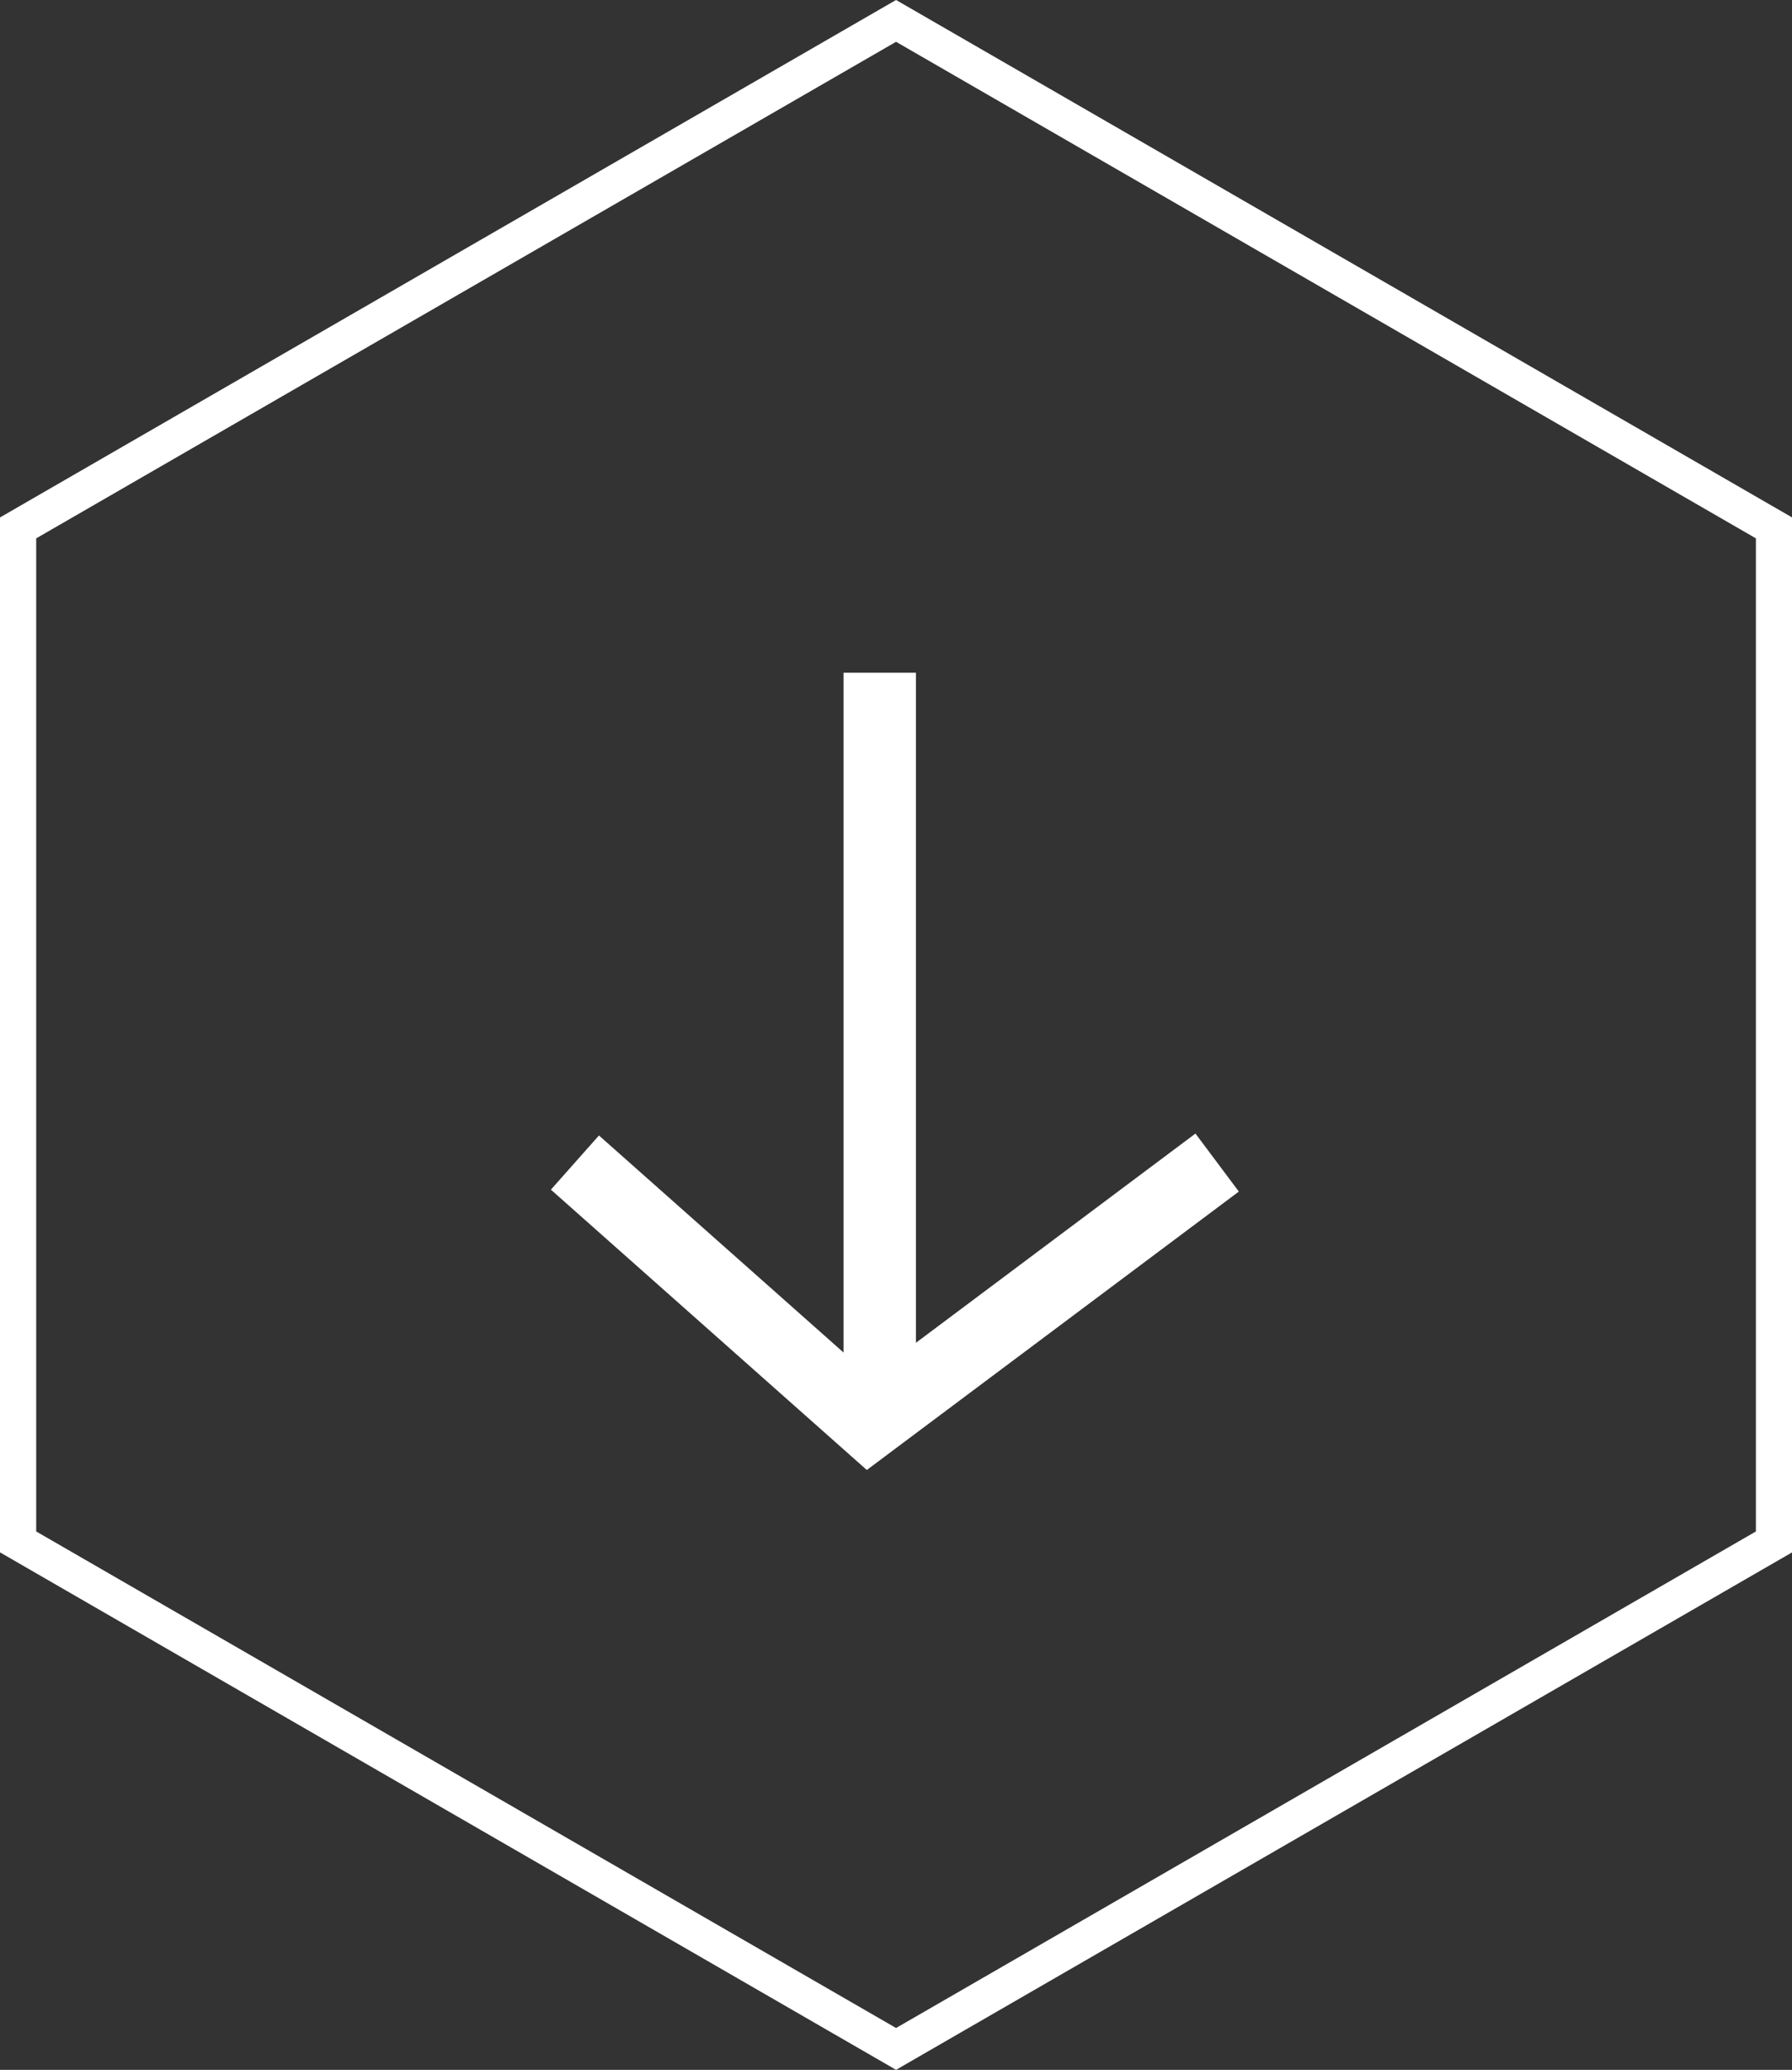
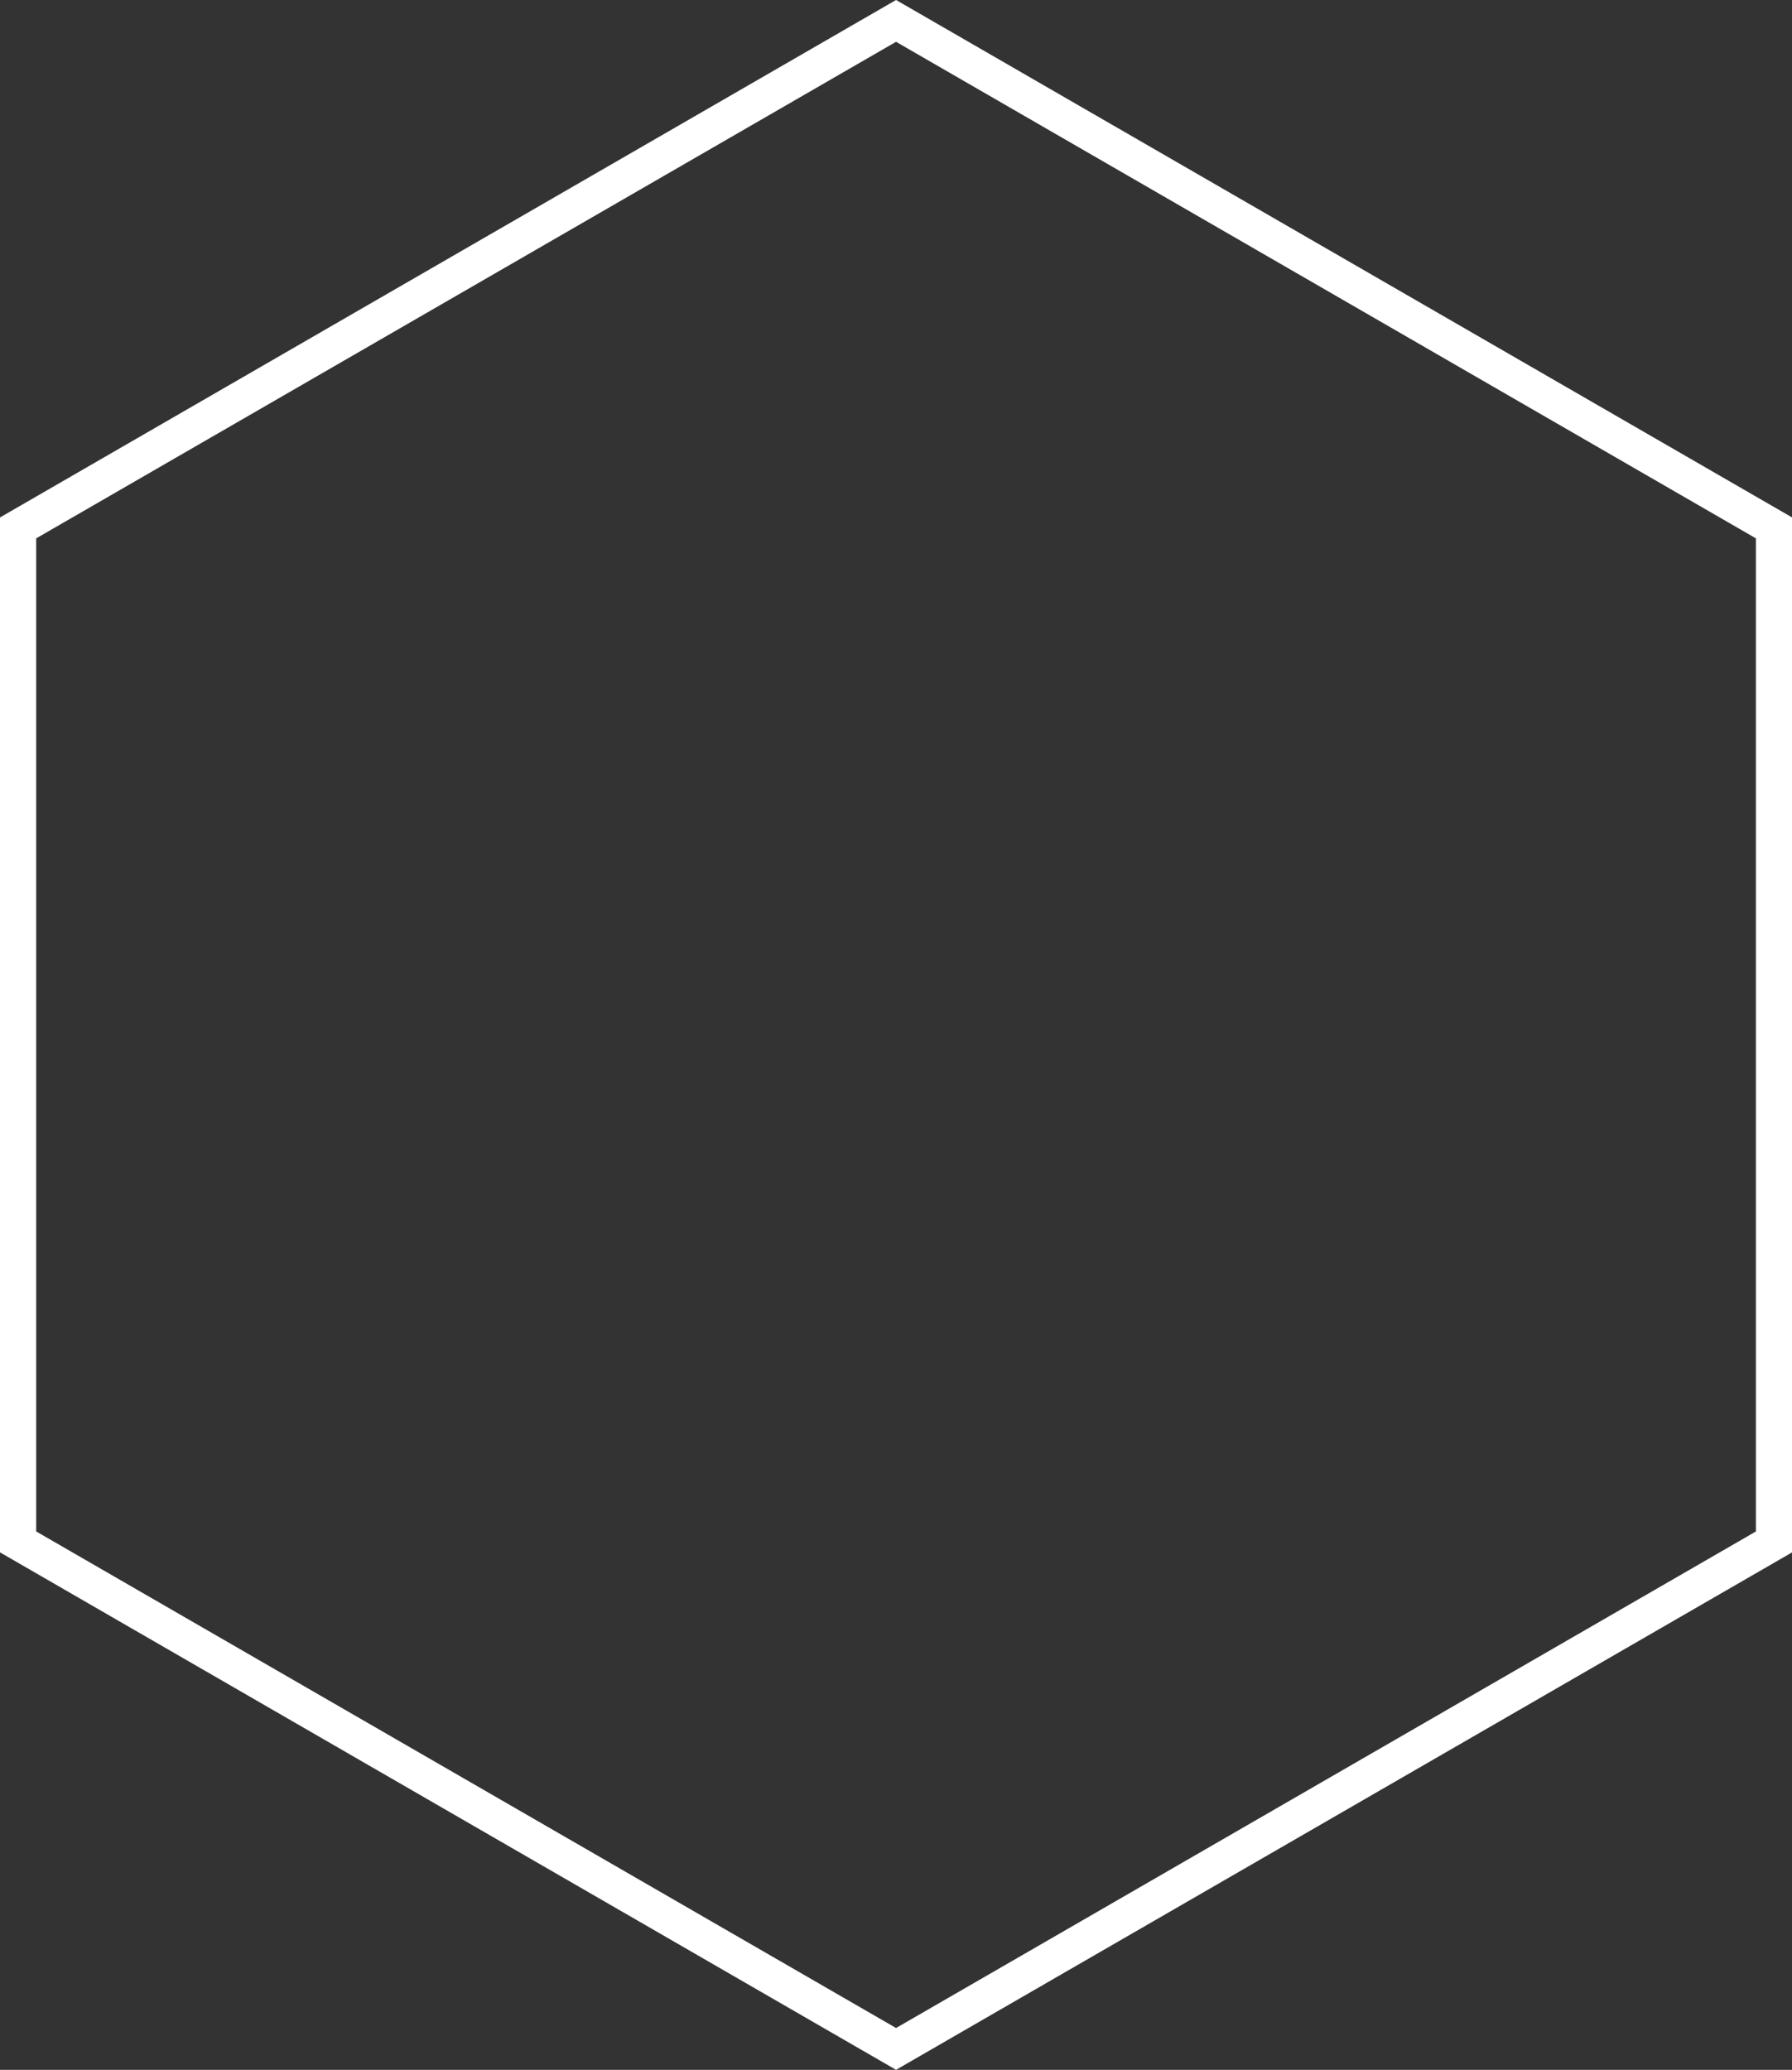
<svg xmlns="http://www.w3.org/2000/svg" height="57.155" viewBox="0 0 49.497 57.155" width="49.497">
  <rect x="0" y="0" width="49.497" height="57.155" fill="#333333" stroke="none" />
  <g fill="none" stroke="#fff">
-     <path d="m2145.494 127.936 7.2 9.623-7.2 8.116" stroke-width="2" transform="matrix(0 1 -1 0 161.555 -2113.392)" />
-     <path d="m2135.336 134.248h20.921" stroke-width="2" transform="matrix(0 1 -1 0 158.547 -2116.759)" />
    <path d="m24.25 0-24.25 14v28l24.25 14 24.25-14v-28z" transform="translate(.5 .577)" />
  </g>
</svg>